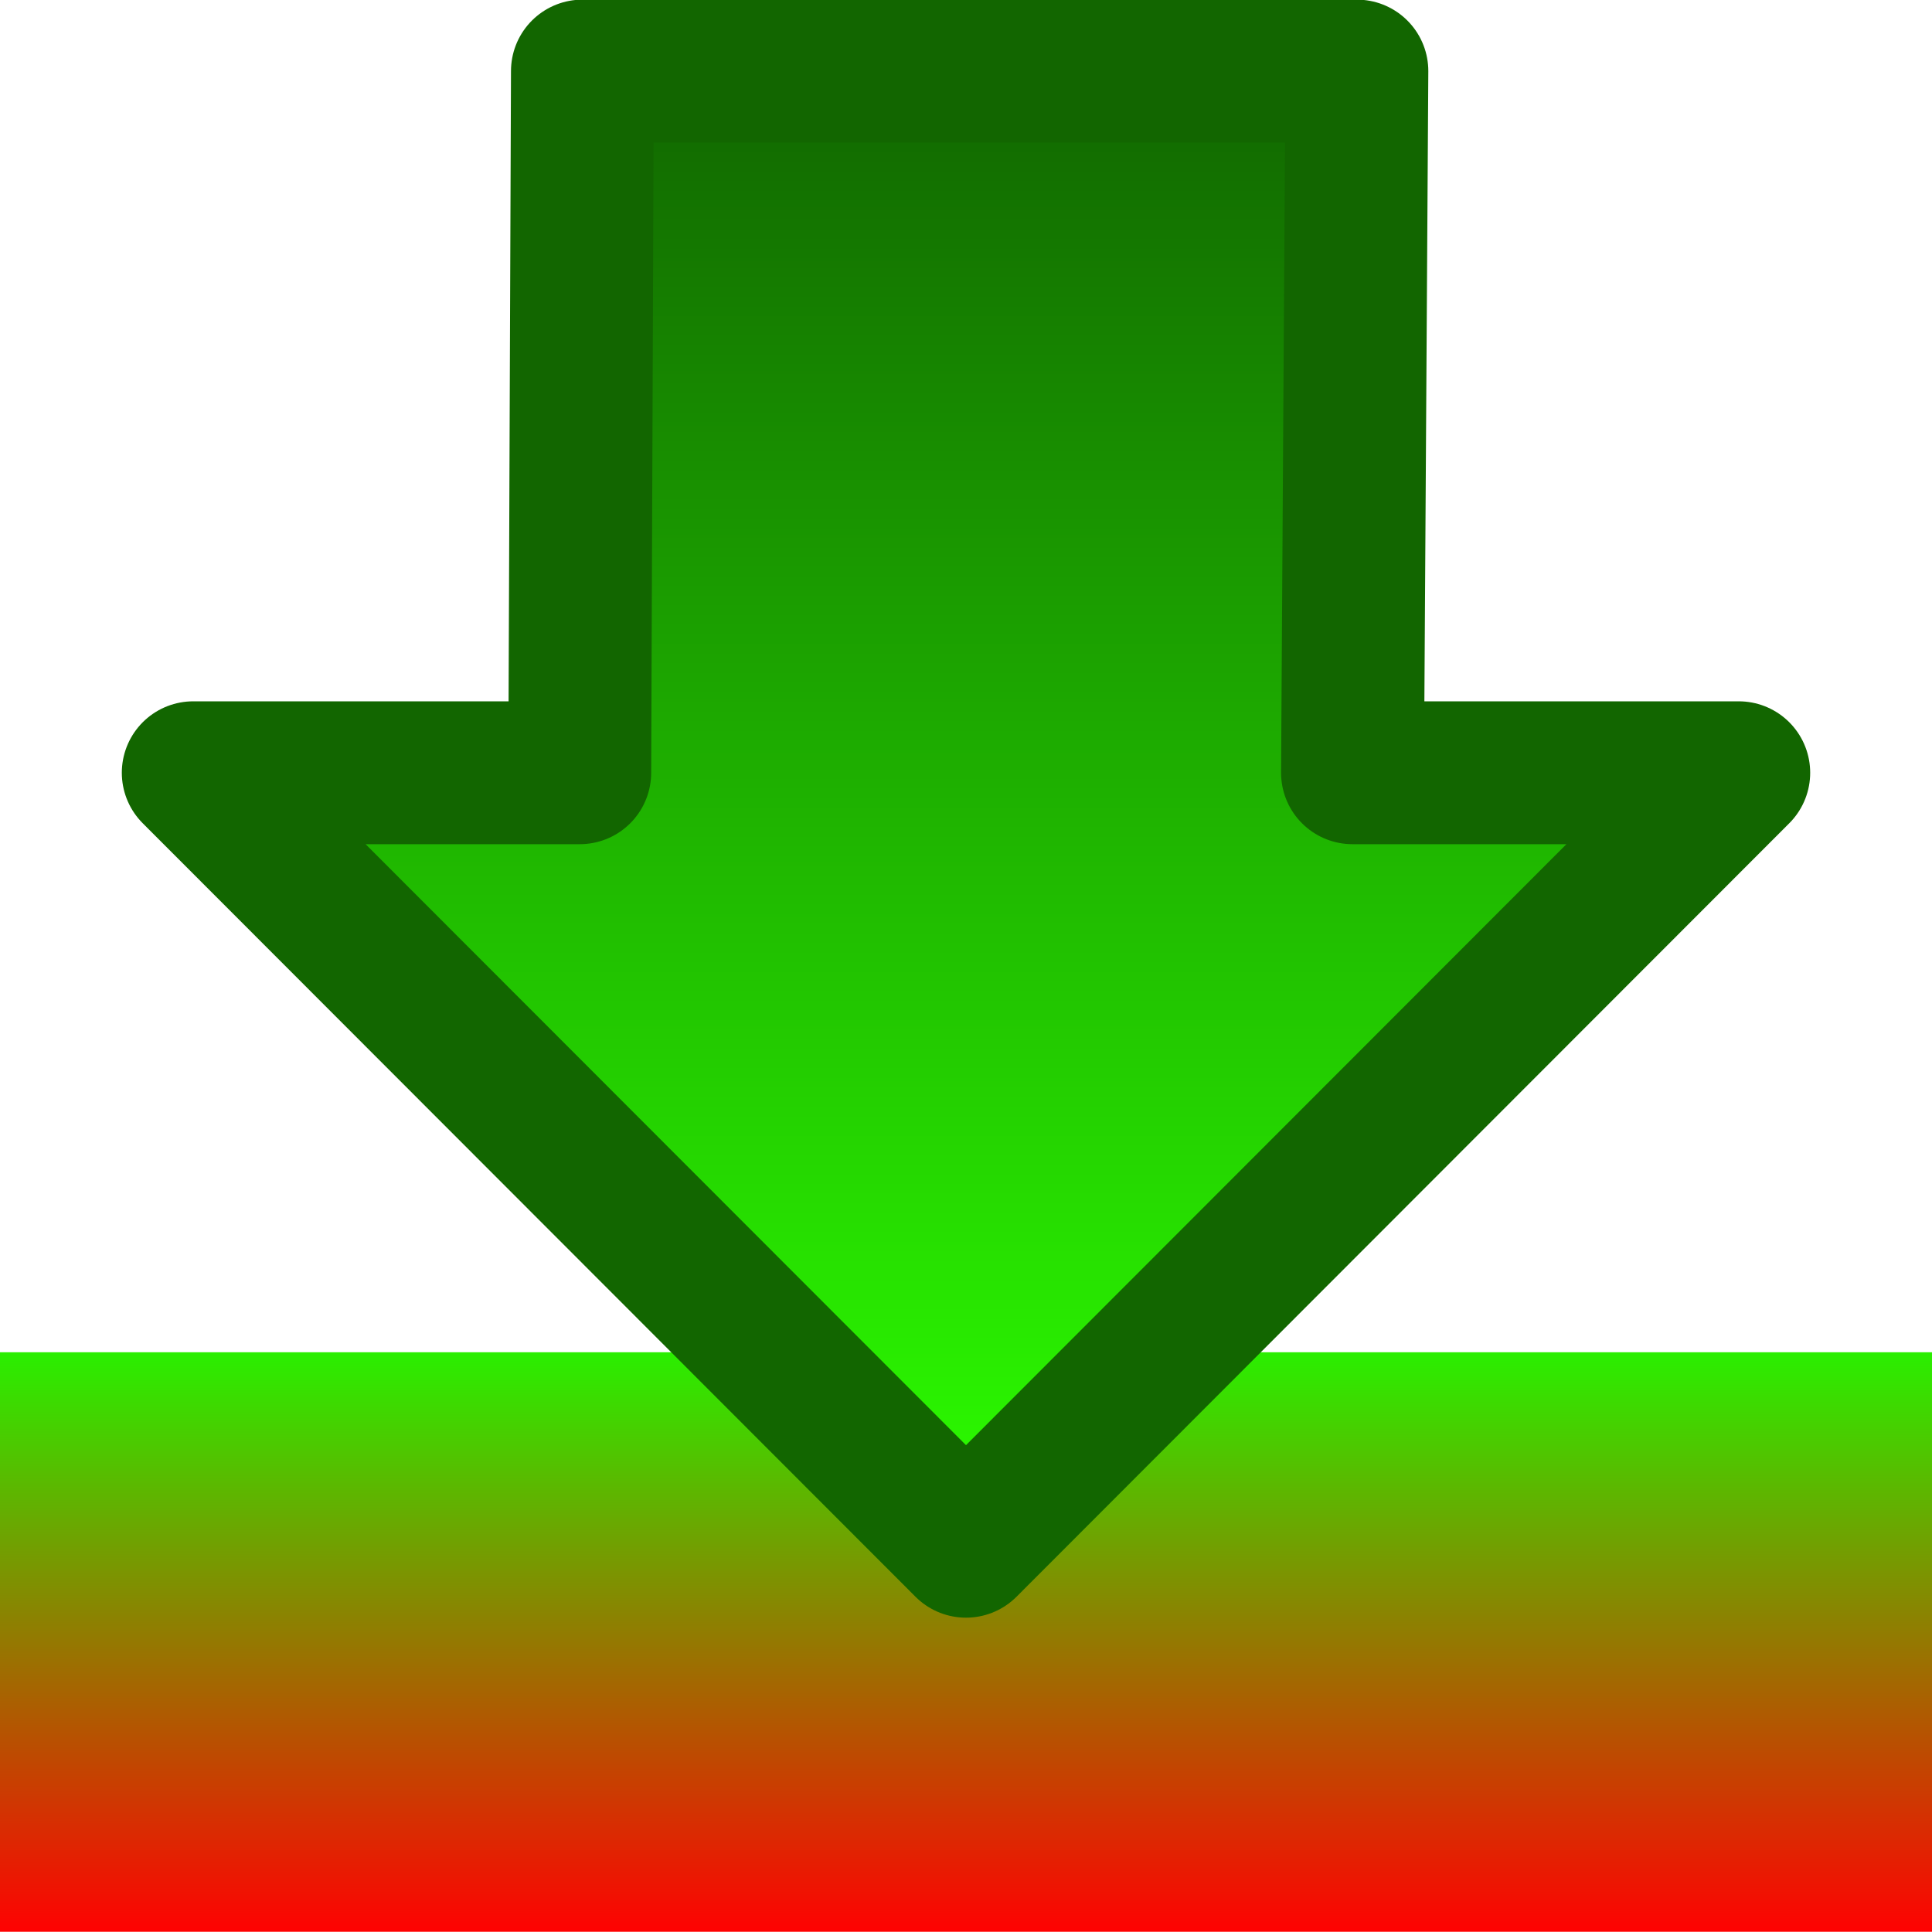
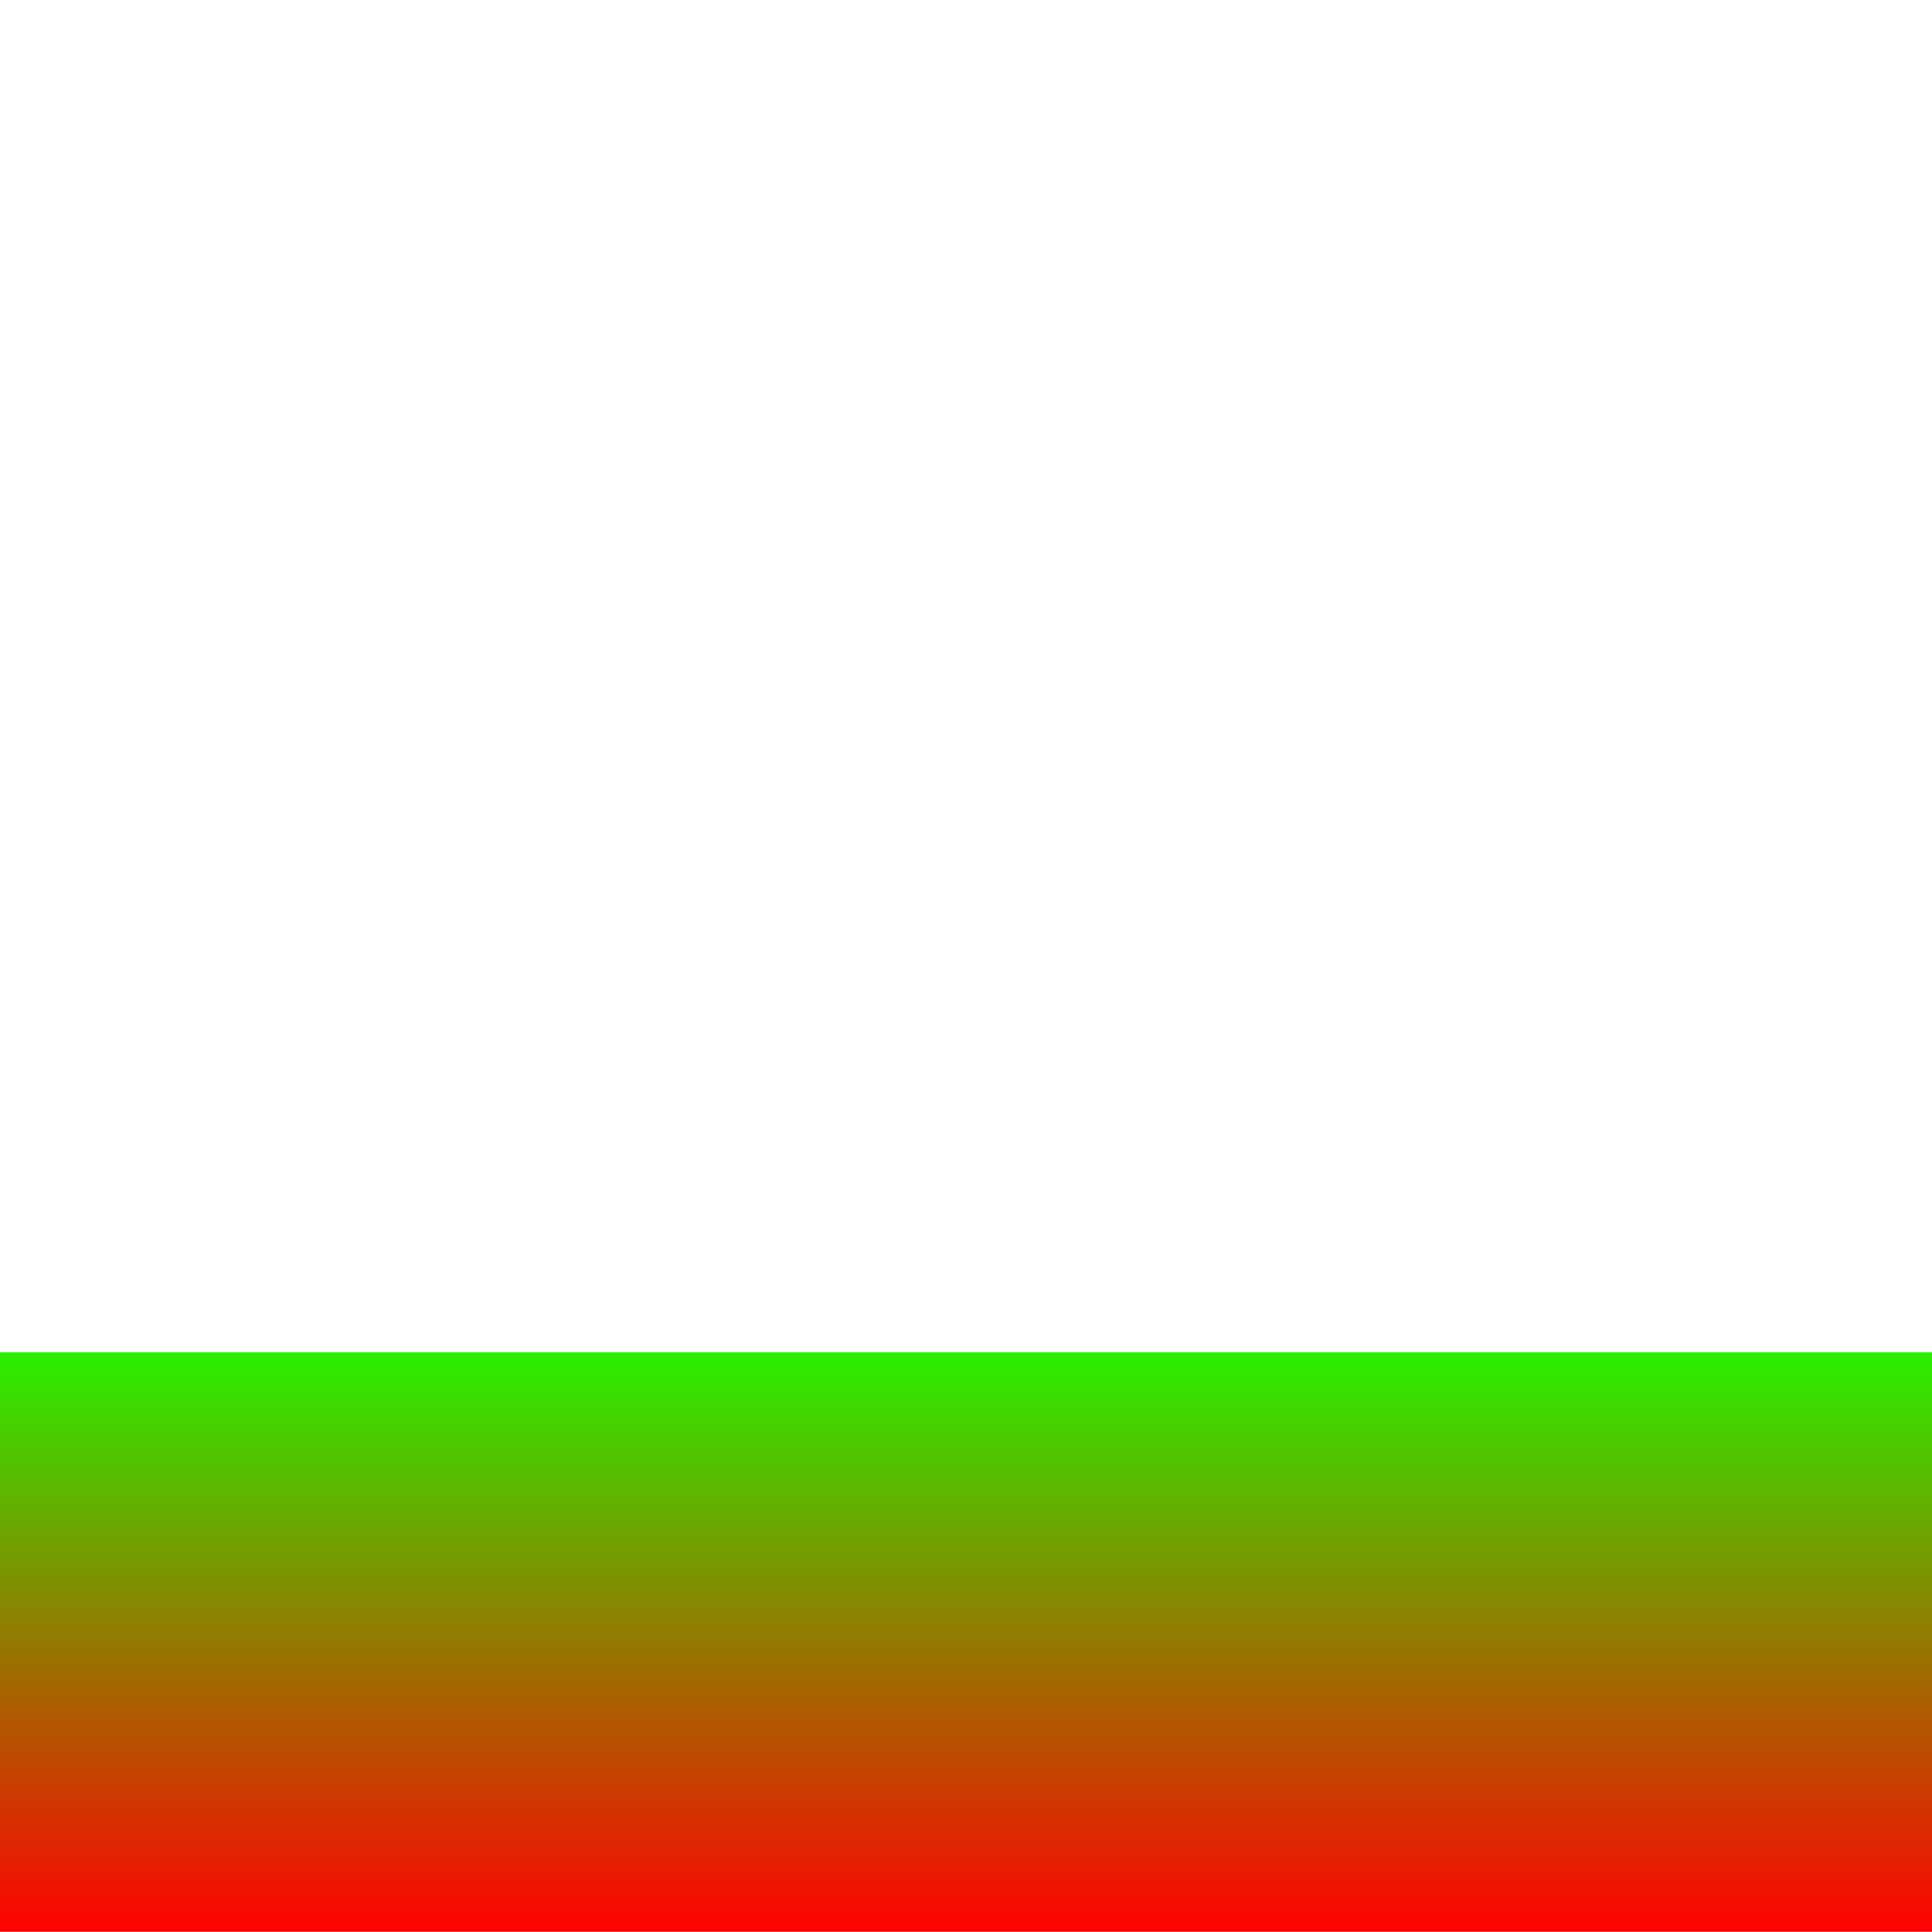
<svg xmlns="http://www.w3.org/2000/svg" xmlns:ns1="http://www.inkscape.org/namespaces/inkscape" xmlns:ns2="http://sodipodi.sourceforge.net/DTD/sodipodi-0.dtd" xmlns:xlink="http://www.w3.org/1999/xlink" width="30" height="30" viewBox="0 0 7.938 7.938" version="1.1" id="svg49112" ns1:version="1.3 (0e150ed6c4, 2023-07-21)" ns2:docname="Overwrite.svg" ns1:export-filename="C:\Users\mweiss\diversityworkbench\static\img\DatabaseUpdate.png" ns1:export-xdpi="984.41577" ns1:export-ydpi="984.41577">
  <ns2:namedview id="namedview49114" pagecolor="#ffffff" bordercolor="#666666" borderopacity="1.0" ns1:pageshadow="2" ns1:pageopacity="0.0" ns1:pagecheckerboard="0" ns1:document-units="mm" showgrid="true" ns1:snap-global="true" ns1:zoom="22.627417" ns1:cx="13.214058" ns1:cy="14.782951" ns1:window-width="2560" ns1:window-height="1369" ns1:window-x="1912" ns1:window-y="-8" ns1:window-maximized="1" ns1:current-layer="layer4" units="px" fit-margin-top="0" fit-margin-left="0" fit-margin-right="0" fit-margin-bottom="0" ns1:showpageshadow="2" ns1:deskcolor="#d1d1d1">
    <ns1:grid type="xygrid" id="grid49266" originx="0" originy="0" spacingy="0.794" spacingx="0.794" units="px" visible="true" />
  </ns2:namedview>
  <defs id="defs49109">
    <linearGradient id="linearGradient1" ns1:collect="always">
      <stop style="stop-color:#2aef00;stop-opacity:1;" offset="0" id="stop1" />
      <stop style="stop-color:#ff0202;stop-opacity:0.999;" offset="1" id="stop2" />
    </linearGradient>
    <linearGradient ns1:collect="always" id="linearGradient1423">
      <stop style="stop-color:#2cff00;stop-opacity:1" offset="0" id="stop1419" />
      <stop style="stop-color:#116600;stop-opacity:1" offset="1" id="stop1421" />
    </linearGradient>
    <linearGradient ns1:collect="always" xlink:href="#linearGradient1423" id="linearGradient1425" x1="3.257" y1="3.99" x2="9.607" y2="3.99" gradientUnits="userSpaceOnUse" gradientTransform="matrix(0,-0.955,-0.968,0,7.841,9.436)" />
    <linearGradient ns1:collect="always" xlink:href="#linearGradient1" id="linearGradient2" x1="1.596" y1="5.53" x2="1.596" y2="7.911" gradientUnits="userSpaceOnUse" />
  </defs>
  <g ns1:groupmode="layer" id="layer4" ns1:label="Update" transform="translate(-0.008,0.026)">
    <rect style="fill:url(#linearGradient2);stroke-width:0.6;stroke-linecap:round;stroke-dasharray:none;stroke:none" id="rect1" width="7.938" height="2.381" x="0.008" y="5.53" ry="1.5706485e-07" />
-     <path style="fill:url(#linearGradient1425);fill-opacity:1;stroke:#126600;stroke-width:0.587;stroke-linecap:butt;stroke-linejoin:round;stroke-miterlimit:4;stroke-dasharray:none;stroke-opacity:1" d="M 0.802,3.149 3.977,6.327 7.152,3.149 H 5.565 L 5.583,0.266 H 2.401 L 2.39,3.149 Z" id="path2759" ns2:nodetypes="cccccccc" />
  </g>
</svg>